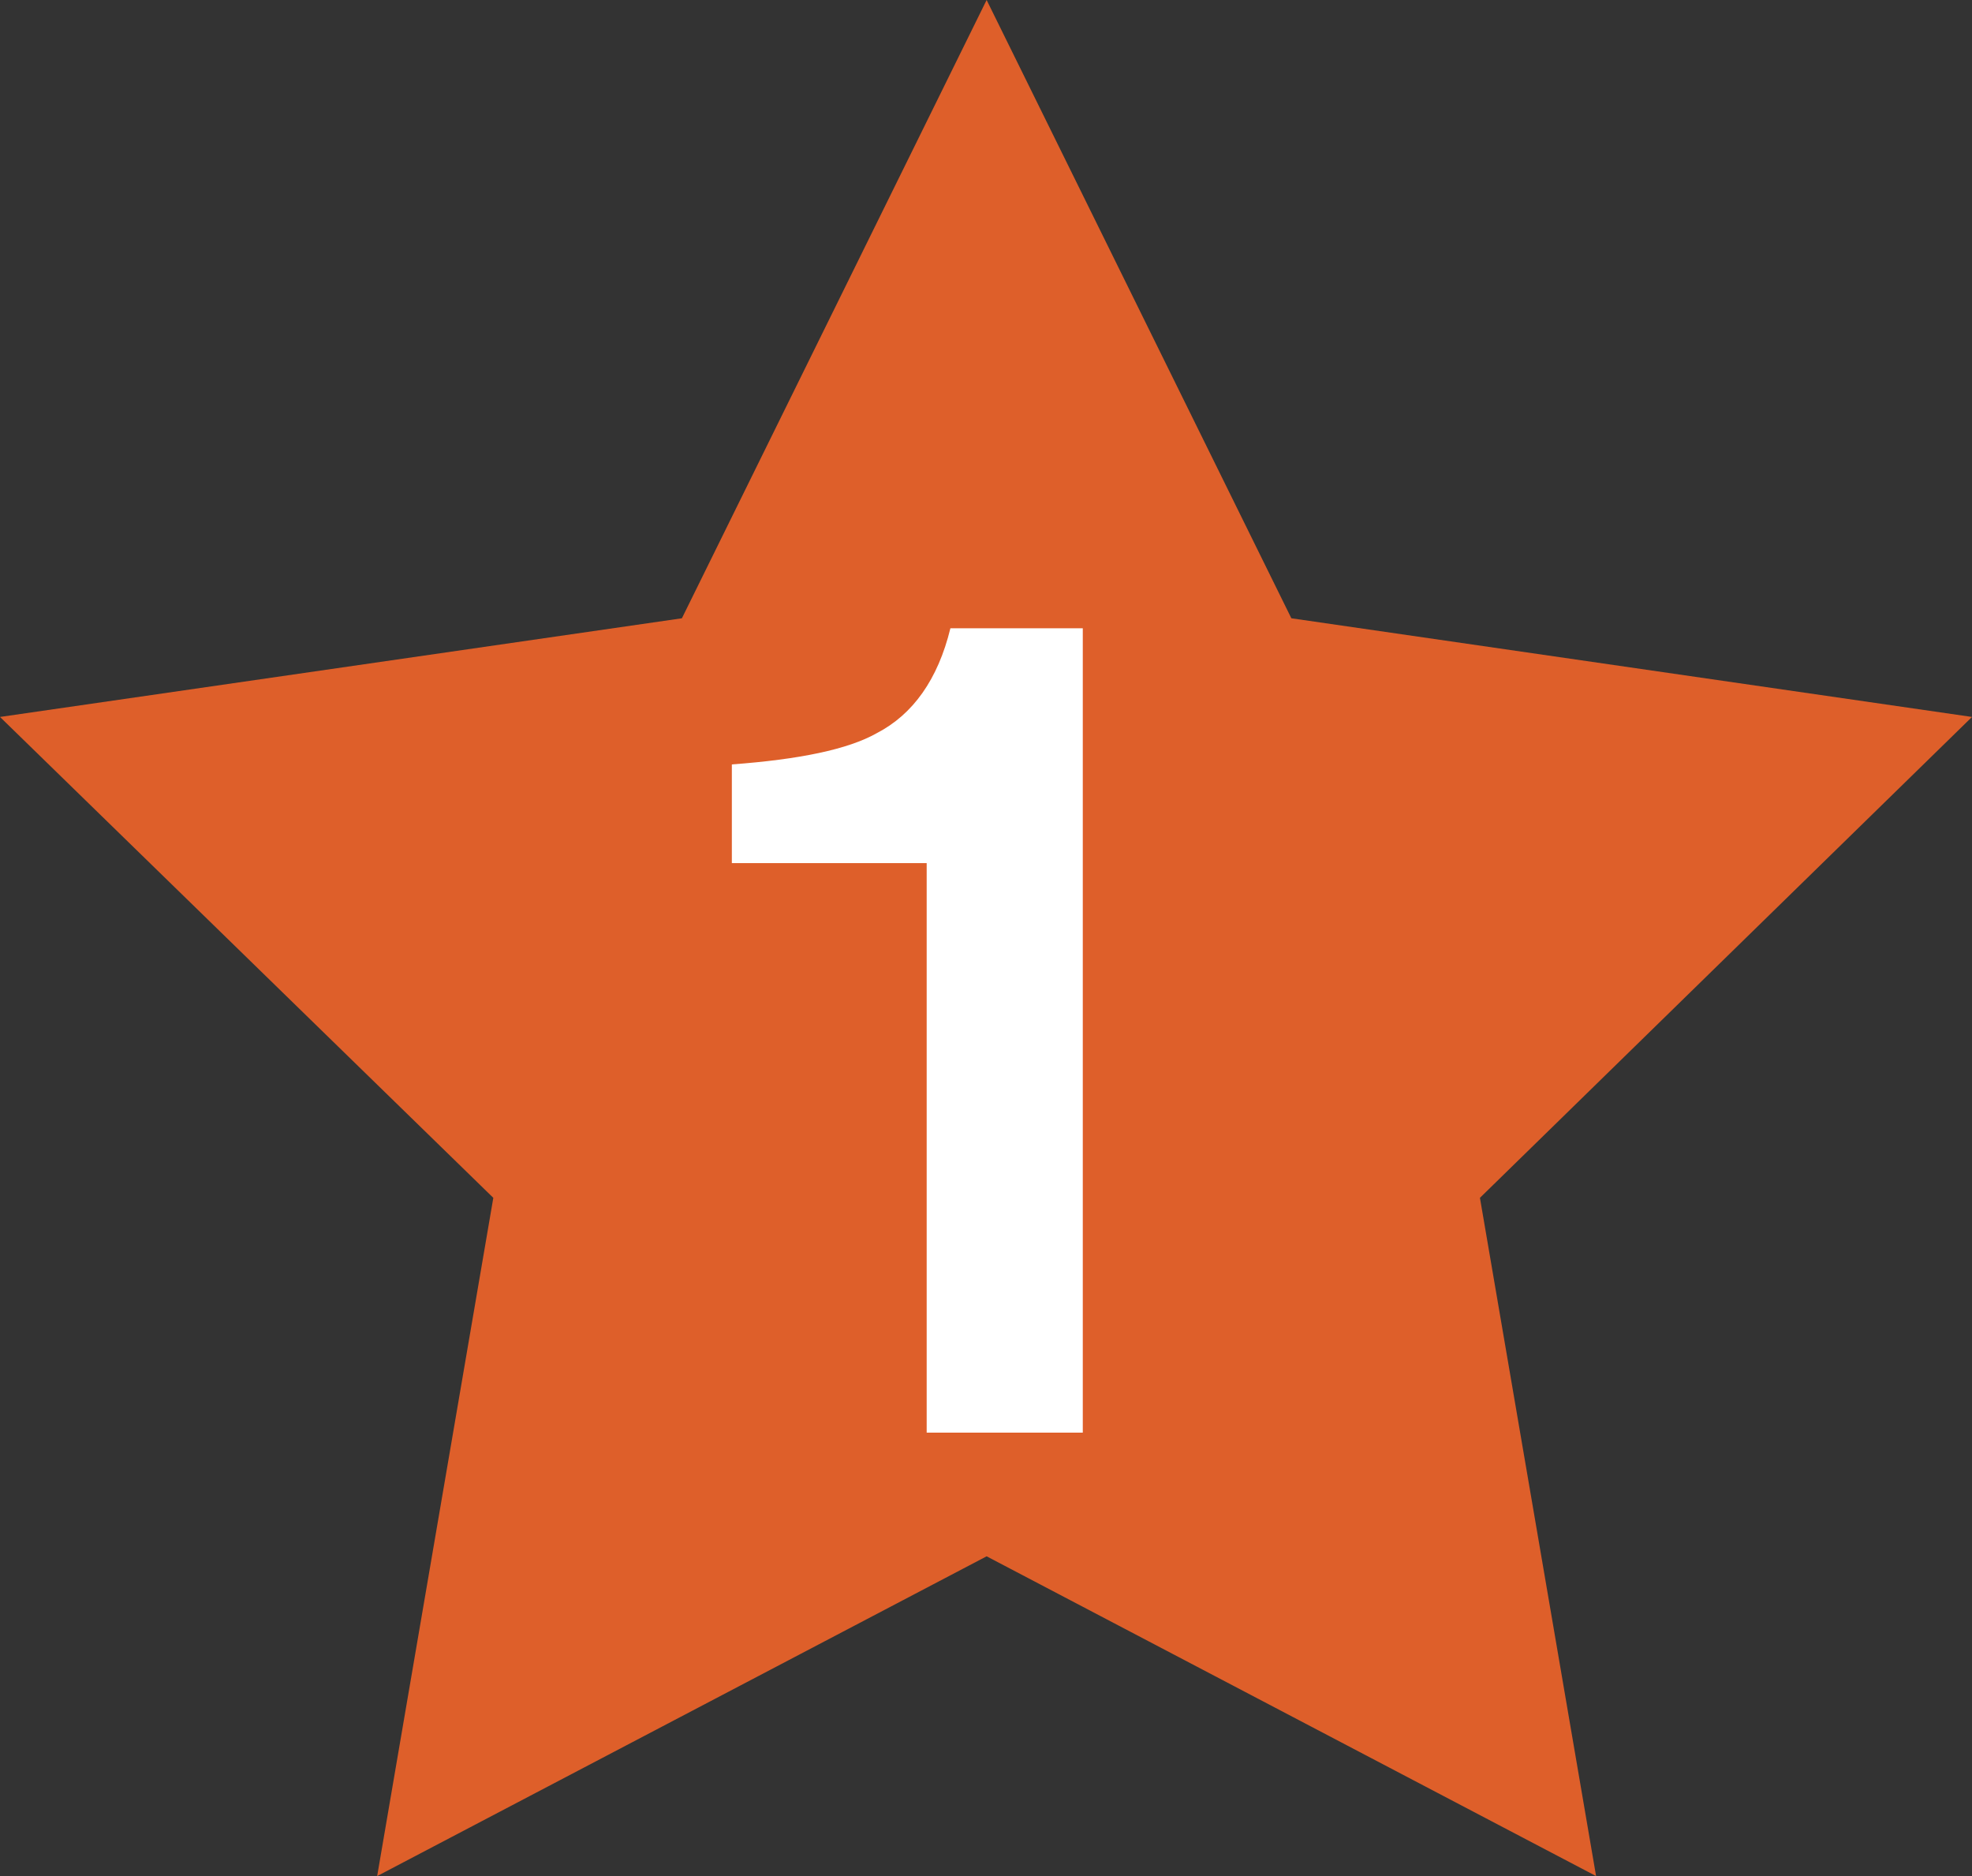
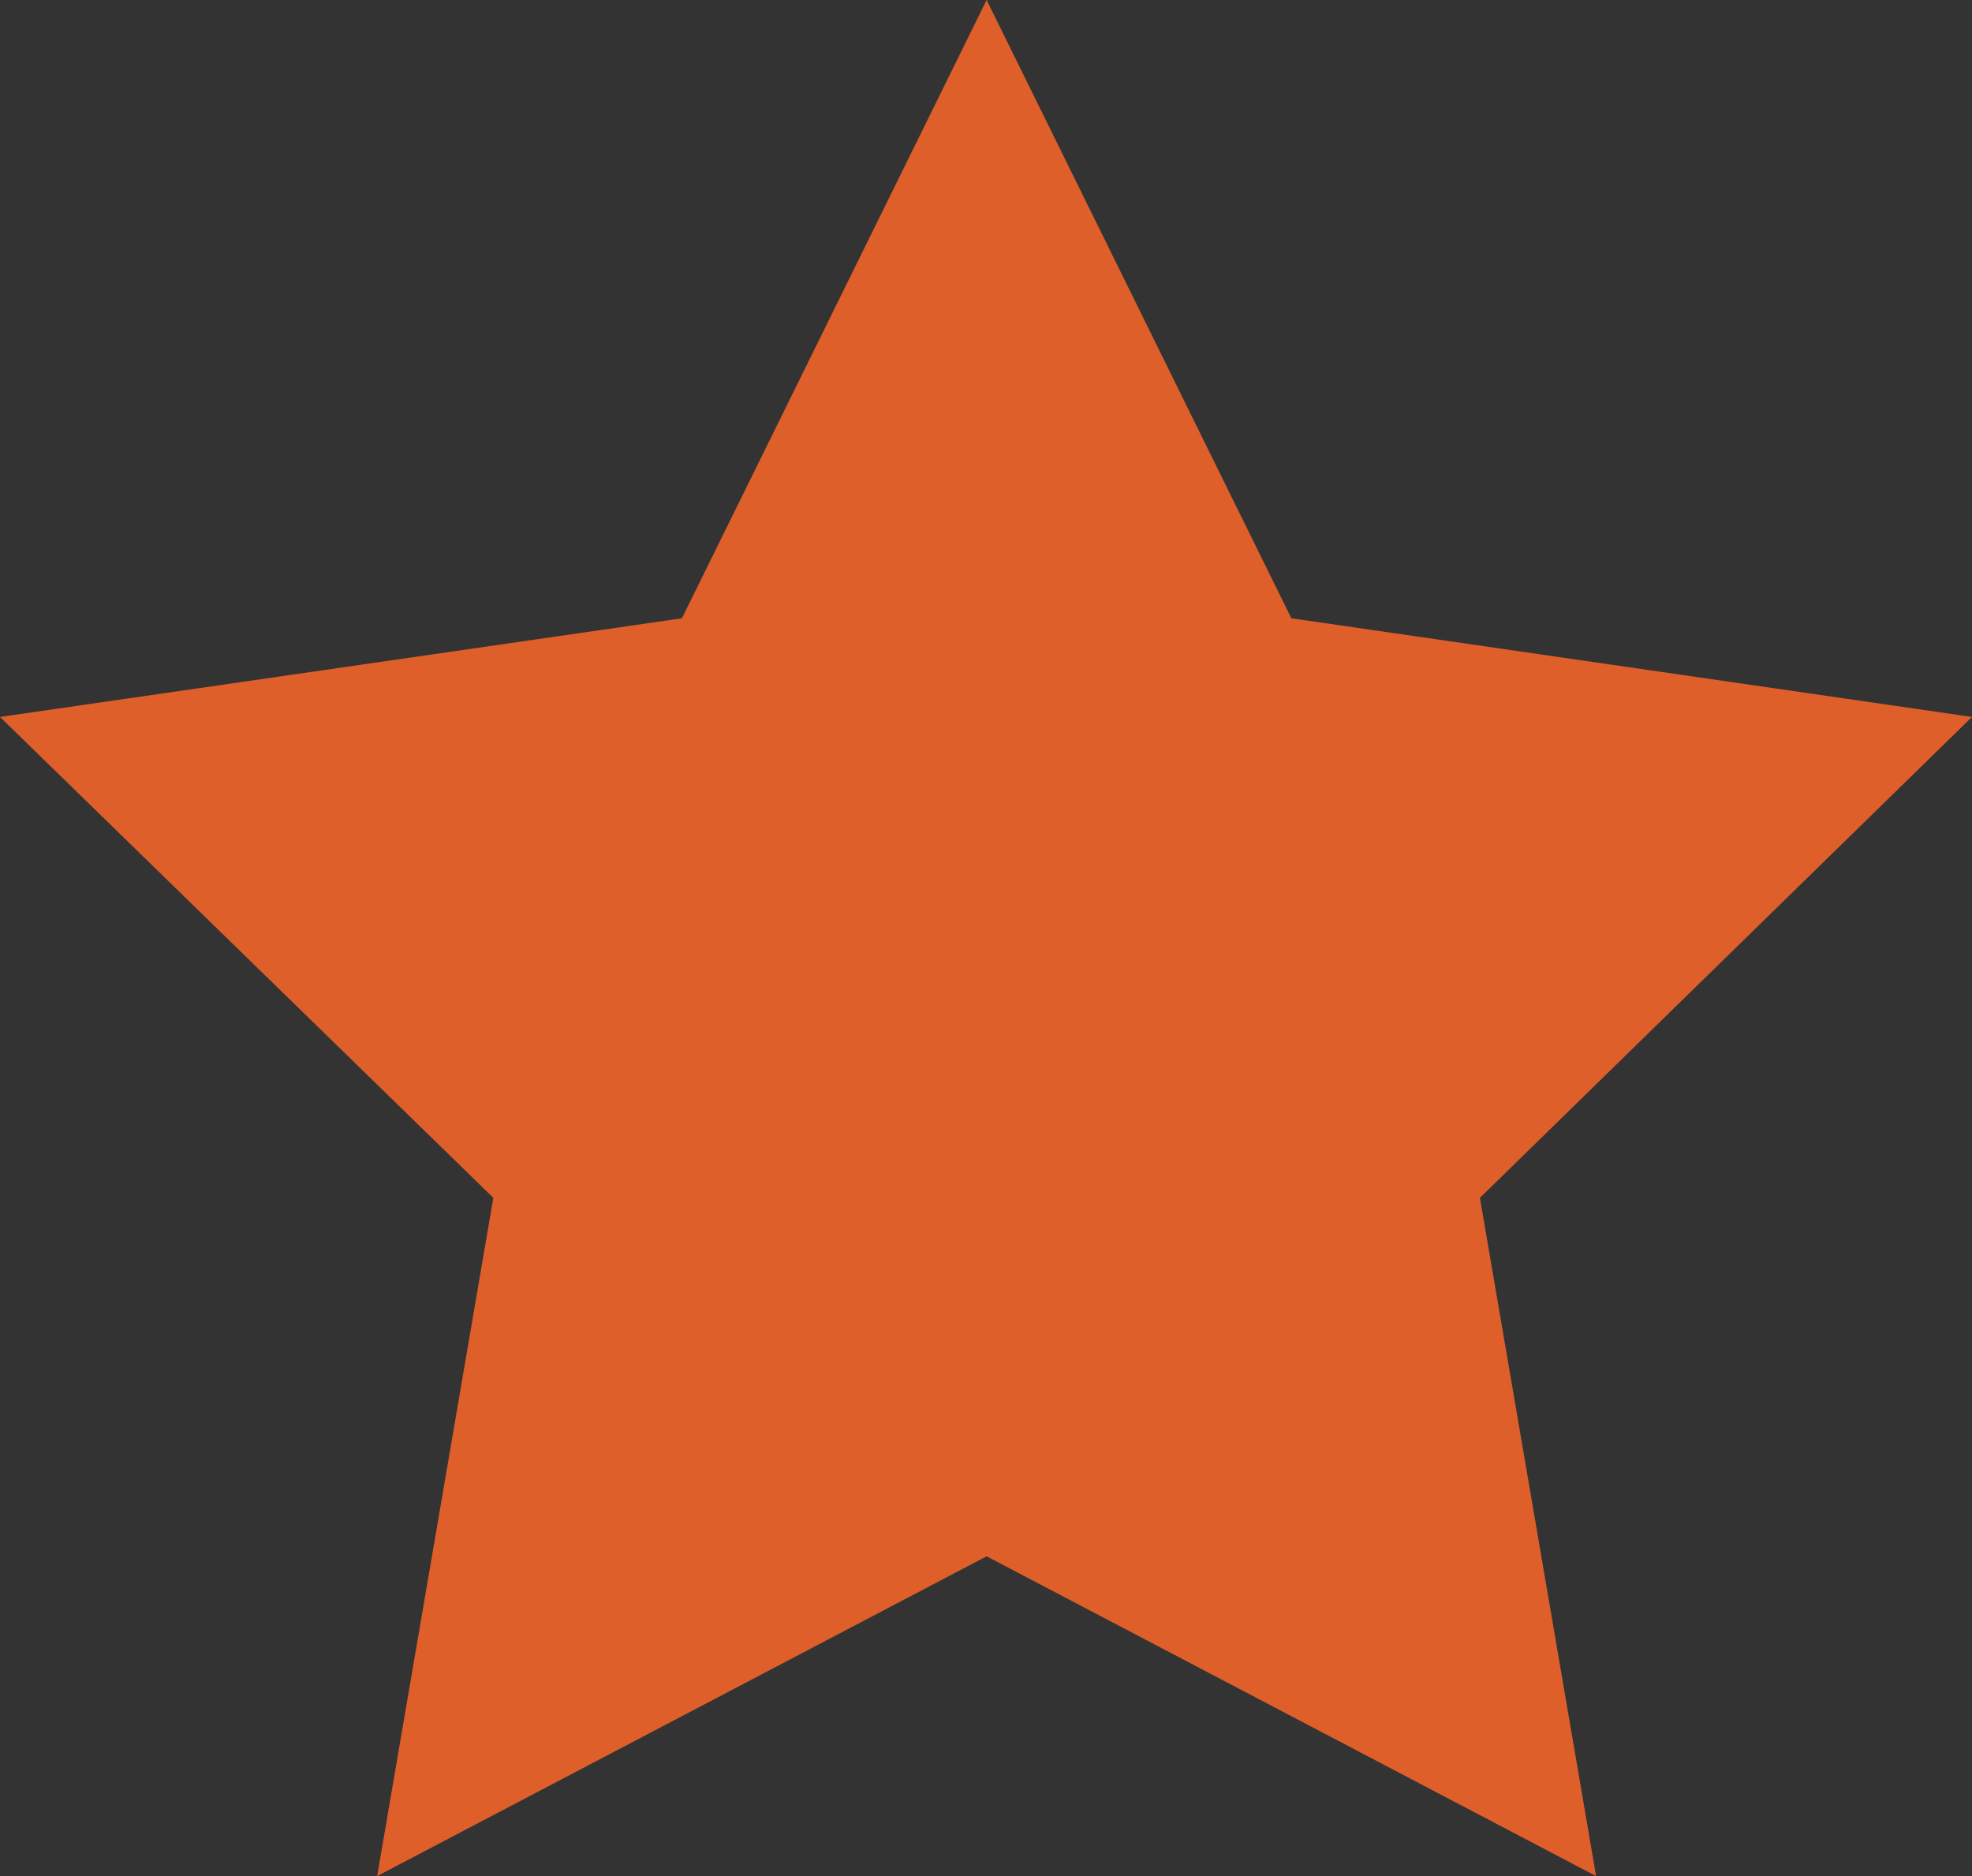
<svg xmlns="http://www.w3.org/2000/svg" id="Layer_2" data-name="Layer 2" viewBox="0 0 15.79 15.02">
  <rect x="0" y="0" width="15.79" height="15.02" fill="#333333" stroke="none" />
  <defs>
    <style>.cls-1{fill:#de5f2a}.cls-2{fill:#fff}</style>
  </defs>
  <g id="_レイヤー_1" data-name="レイヤー 1">
    <path class="cls-1" d="M7.9 0l2.44 4.95 5.45.79-3.94 3.85.93 5.43-4.88-2.56-4.88 2.56.93-5.43L0 5.74l5.46-.79L7.9 0z" />
-     <path class="cls-2" d="M5.86 6.9v-.78c.54-.04.93-.12 1.16-.25.29-.15.49-.43.59-.84h1.06v6.44H7.42V6.91H5.86z" />
  </g>
</svg>